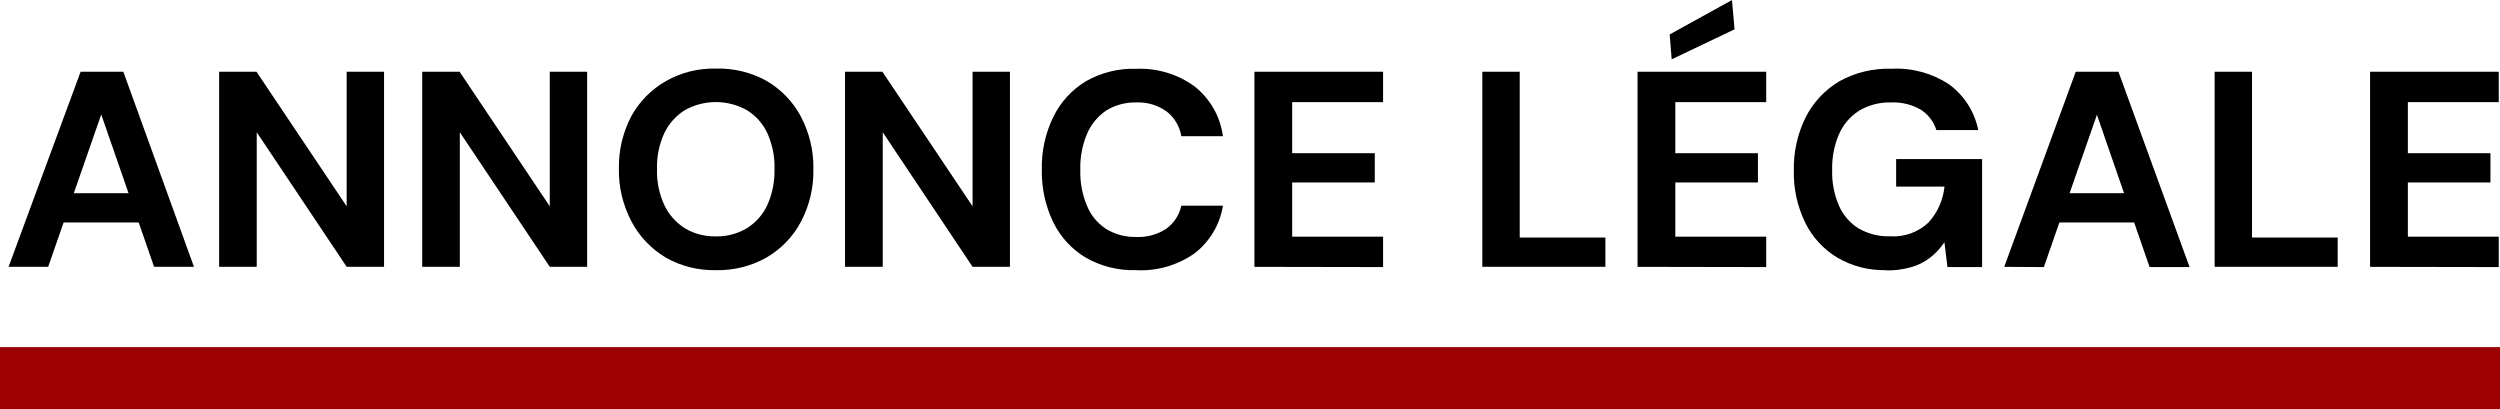
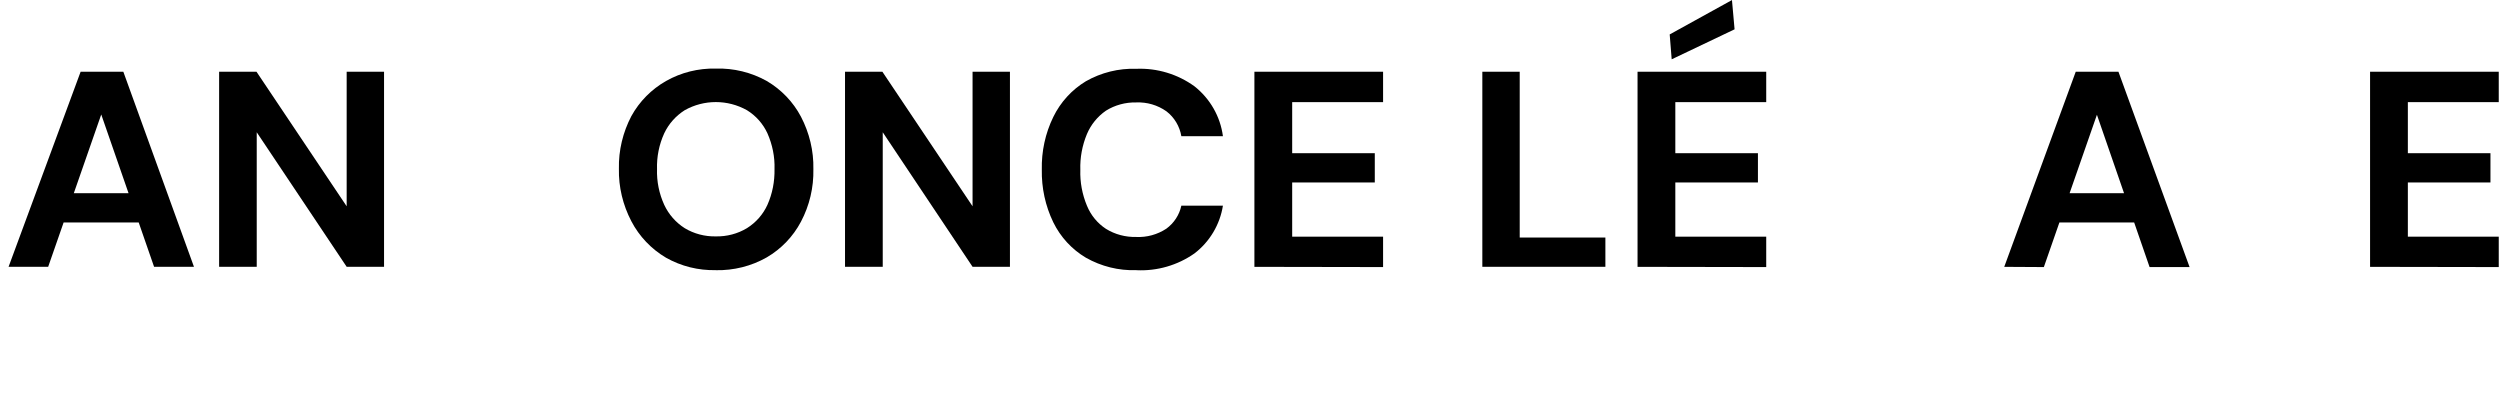
<svg xmlns="http://www.w3.org/2000/svg" id="Capa_2" data-name="Capa 2" viewBox="0 0 440.05 72">
  <g id="Capa_1-2" data-name="Capa 1">
    <g>
      <path d="M1.51,46.96L14.19,12.63h7.52l12.43,34.33h-7.02l-9.3-26.81-9.34,26.81s-6.97,0-6.97,0ZM7.08,39.16l1.75-5.15h17.54l1.71,5.15H7.08Z" />
      <path d="M38.57,46.96V12.63h6.58l15.87,23.68V12.63h6.58v34.33h-6.58l-15.83-23.68v23.68h-6.62Z" />
-       <path d="M74.32,46.96V12.63h6.58l15.87,23.68V12.63h6.58v34.33h-6.58l-15.83-23.68v23.68s-6.62,0-6.62,0Z" />
      <path d="M126,47.55c-3.07.07-6.1-.68-8.77-2.19-2.59-1.53-4.71-3.75-6.1-6.42-1.49-2.85-2.26-6.03-2.19-9.25-.07-3.22.7-6.4,2.19-9.25,1.43-2.59,3.53-4.71,6.1-6.18,2.67-1.51,5.7-2.26,8.77-2.19,3.14-.09,6.23.66,8.97,2.19,2.54,1.49,4.63,3.66,6.01,6.27,1.49,2.85,2.26,6.03,2.19,9.25.07,3.22-.68,6.4-2.19,9.25-1.38,2.61-3.46,4.78-6.01,6.27-2.74,1.56-5.83,2.32-8.97,2.26ZM126,41.61c1.93.04,3.84-.46,5.48-1.45,1.58-.99,2.83-2.41,3.6-4.1.88-1.97,1.29-4.12,1.25-6.29.07-2.17-.37-4.32-1.25-6.31-.77-1.67-2.02-3.09-3.6-4.06-3.4-1.91-7.56-1.91-10.96,0-1.56.99-2.81,2.39-3.6,4.06-.9,1.97-1.34,4.14-1.27,6.31-.07,2.17.37,4.32,1.27,6.29.79,1.69,2.04,3.11,3.6,4.1,1.64.99,3.55,1.49,5.48,1.45Z" />
      <path d="M148.74,46.96V12.63h6.58l15.87,23.68V12.63h6.58v34.33h-6.58l-15.81-23.68v23.68h-6.64Z" />
      <path d="M200.02,47.55c-3.11.11-6.18-.66-8.88-2.19-2.48-1.47-4.47-3.64-5.74-6.23-1.4-2.89-2.08-6.07-2.02-9.27-.07-3.2.61-6.38,2.02-9.27,1.27-2.61,3.27-4.8,5.74-6.29,2.7-1.53,5.77-2.3,8.88-2.19,3.66-.15,7.28.94,10.24,3.09,2.74,2.17,4.54,5.31,5,8.77h-7.32c-.29-1.73-1.23-3.31-2.63-4.38-1.56-1.1-3.42-1.64-5.33-1.56-1.86-.04-3.73.46-5.31,1.45-1.49,1.03-2.65,2.46-3.35,4.12-.83,2-1.23,4.14-1.16,6.31-.07,2.15.33,4.3,1.16,6.29.68,1.67,1.84,3.09,3.35,4.08,1.6.99,3.44,1.47,5.31,1.43,1.89.09,3.73-.42,5.31-1.45,1.36-.99,2.3-2.43,2.65-4.06h7.32c-.53,3.33-2.32,6.34-5,8.4-2.98,2.1-6.6,3.14-10.24,2.96Z" />
      <path d="M220.8,46.96V12.63h22.65v5.35h-16v8.99h14.54v5.15h-14.54v9.54h16v5.35s-22.65-.04-22.65-.04Z" />
      <path d="M260.92,46.96V12.63h6.58v29.18h15.08v5.15s-21.66,0-21.66,0Z" />
      <path d="M288.24,46.96V12.63h22.65v5.35h-16v8.99h14.54v5.15h-14.54v9.54h16v5.35s-22.65-.04-22.65-.04ZM294.25,10.44l-.35-4.38,10.96-6.05.46,5.15-11.07,5.28Z" />
-       <path d="M331.96,47.55c-2.98.07-5.94-.68-8.53-2.19-2.43-1.45-4.41-3.6-5.66-6.14-1.4-2.87-2.1-6.03-2.02-9.21-.07-3.24.64-6.45,2.08-9.36,1.34-2.65,3.42-4.85,5.96-6.36,2.83-1.56,6.01-2.3,9.23-2.19,3.55-.18,7.06.79,10.02,2.72,2.67,1.95,4.52,4.82,5.17,8.07h-7.37c-.46-1.47-1.43-2.74-2.72-3.57-1.58-.92-3.38-1.36-5.2-1.29-2-.07-3.97.44-5.7,1.47-1.56.99-2.76,2.41-3.51,4.1-.86,2-1.27,4.17-1.21,6.34-.07,2.17.35,4.34,1.23,6.34.72,1.64,1.95,3.03,3.49,3.97,1.64.92,3.53,1.4,5.42,1.34,2.52.18,5-.7,6.82-2.43,1.6-1.75,2.57-3.97,2.81-6.31h-8.51v-4.85h15.13v19.01h-6.1l-.53-4.38c-.68,1.03-1.53,1.95-2.52,2.72s-2.13,1.34-3.33,1.67c-1.45.42-2.96.61-4.47.57h0Z" />
      <path d="M352.79,46.96l12.58-34.33h7.52l12.52,34.38h-7.04l-9.27-26.81-9.34,26.81-6.97-.04h0ZM358.4,39.16l1.78-5.15h17.54l1.71,5.15h-21.03Z" />
-       <path d="M389.82,46.96V12.63h6.58v29.18h15.08v5.15s-21.66,0-21.66,0Z" />
      <path d="M417.18,46.96V12.63h22.65v5.35h-16v8.99h14.54v5.15h-14.54v9.54h16v5.35s-22.65-.04-22.65-.04Z" />
-       <rect y="61.1" width="440.05" height="10.9" fill="#9c0000" />
    </g>
  </g>
</svg>